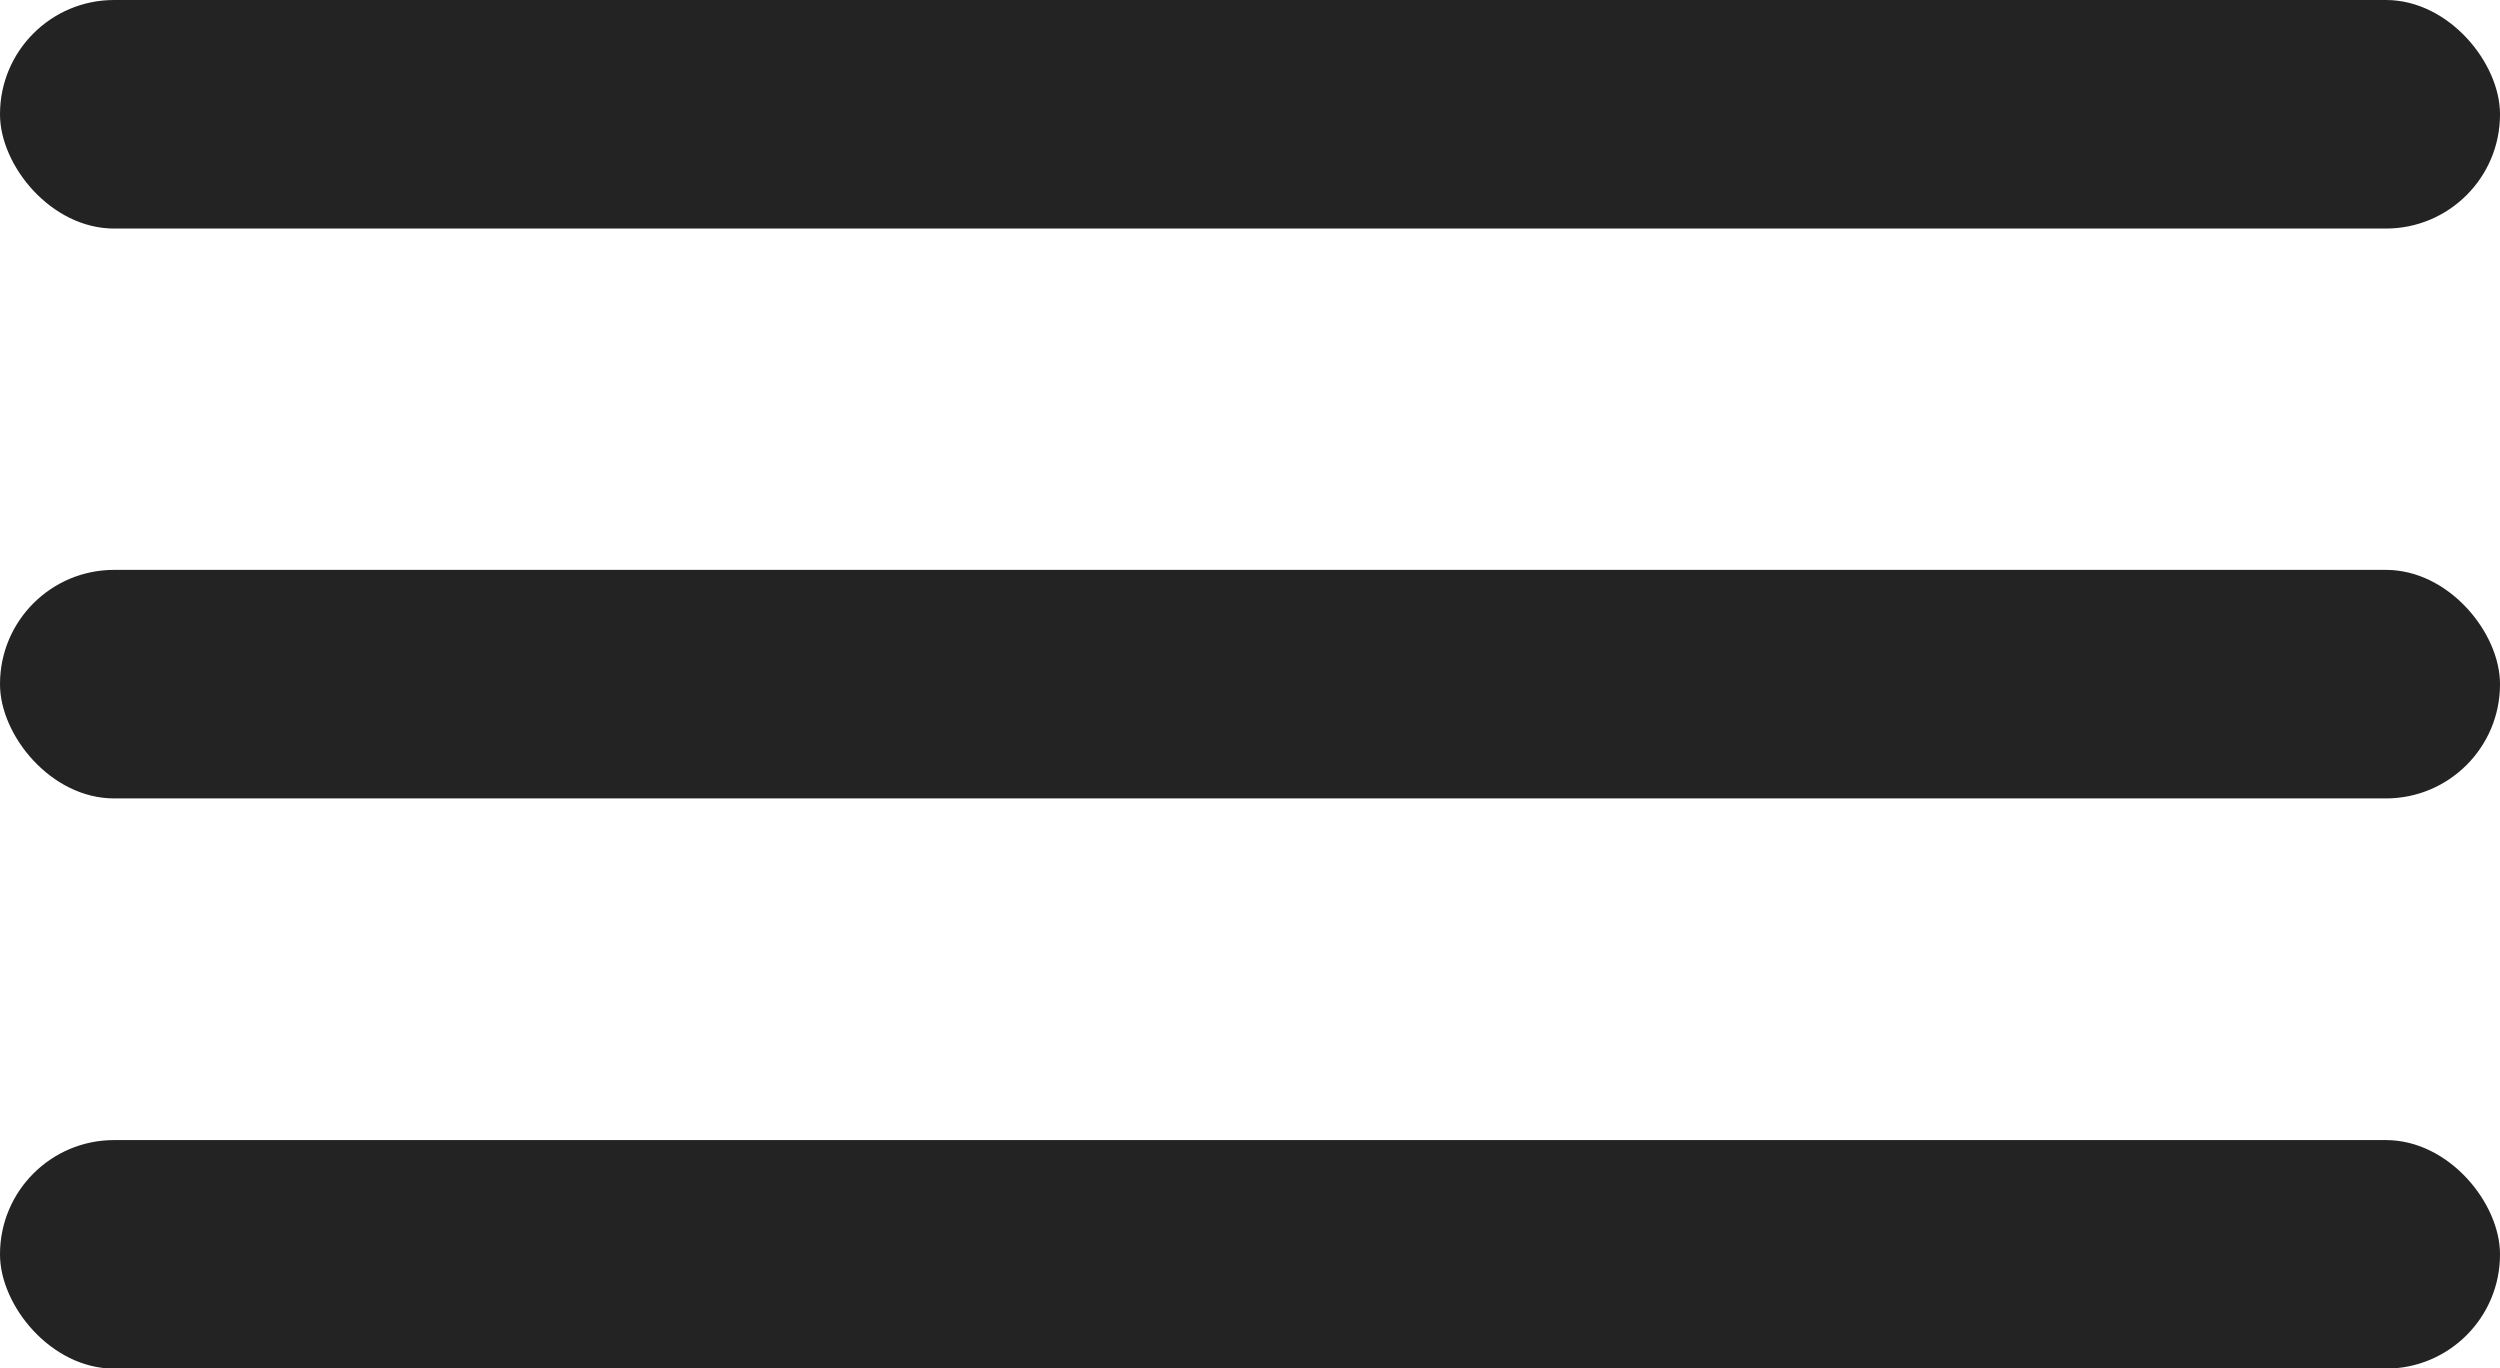
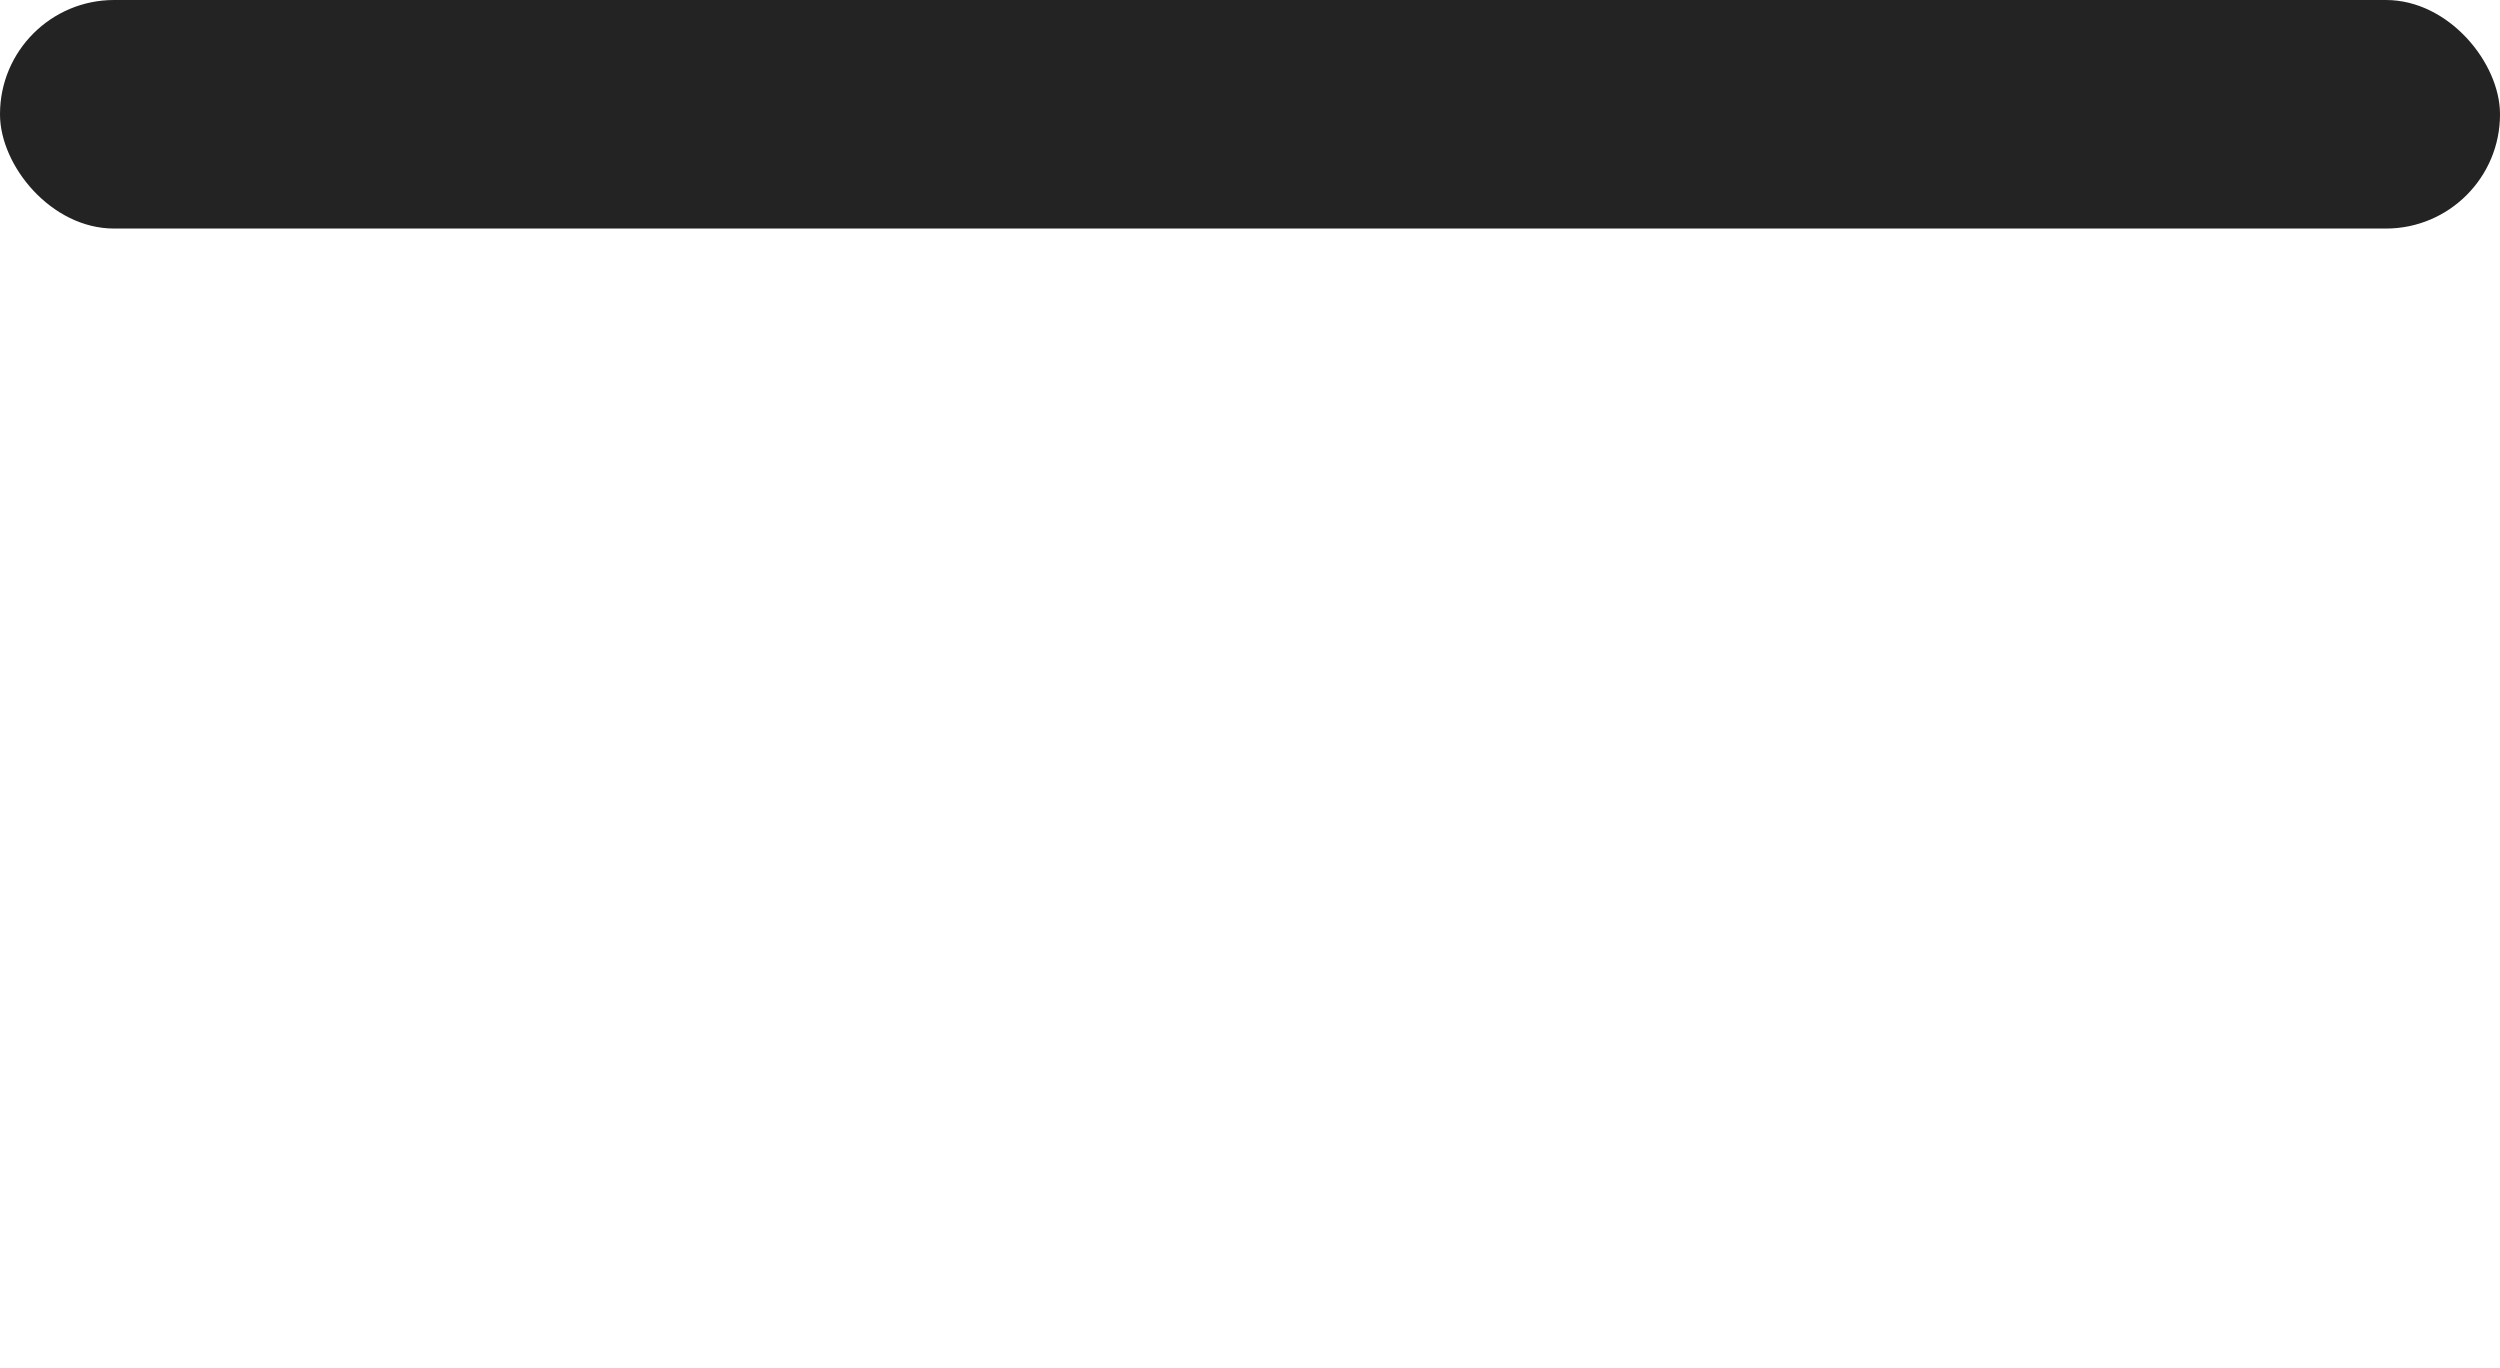
<svg xmlns="http://www.w3.org/2000/svg" viewBox="0 0 74.71 40.89">
  <defs>
    <style>.cls-1{fill:#232323;}</style>
  </defs>
  <title>hamburger</title>
  <g id="Capa_2" data-name="Capa 2">
    <g id="Contenido-Home">
      <rect class="cls-1 line line1" width="74.71" height="6.83" rx="3.41" />
-       <rect class="cls-1 line line2" y="17.03" width="74.71" height="6.83" rx="3.41" />
-       <rect class="cls-1 line line3" y="34.07" width="74.71" height="6.83" rx="3.41" />
    </g>
  </g>
</svg>